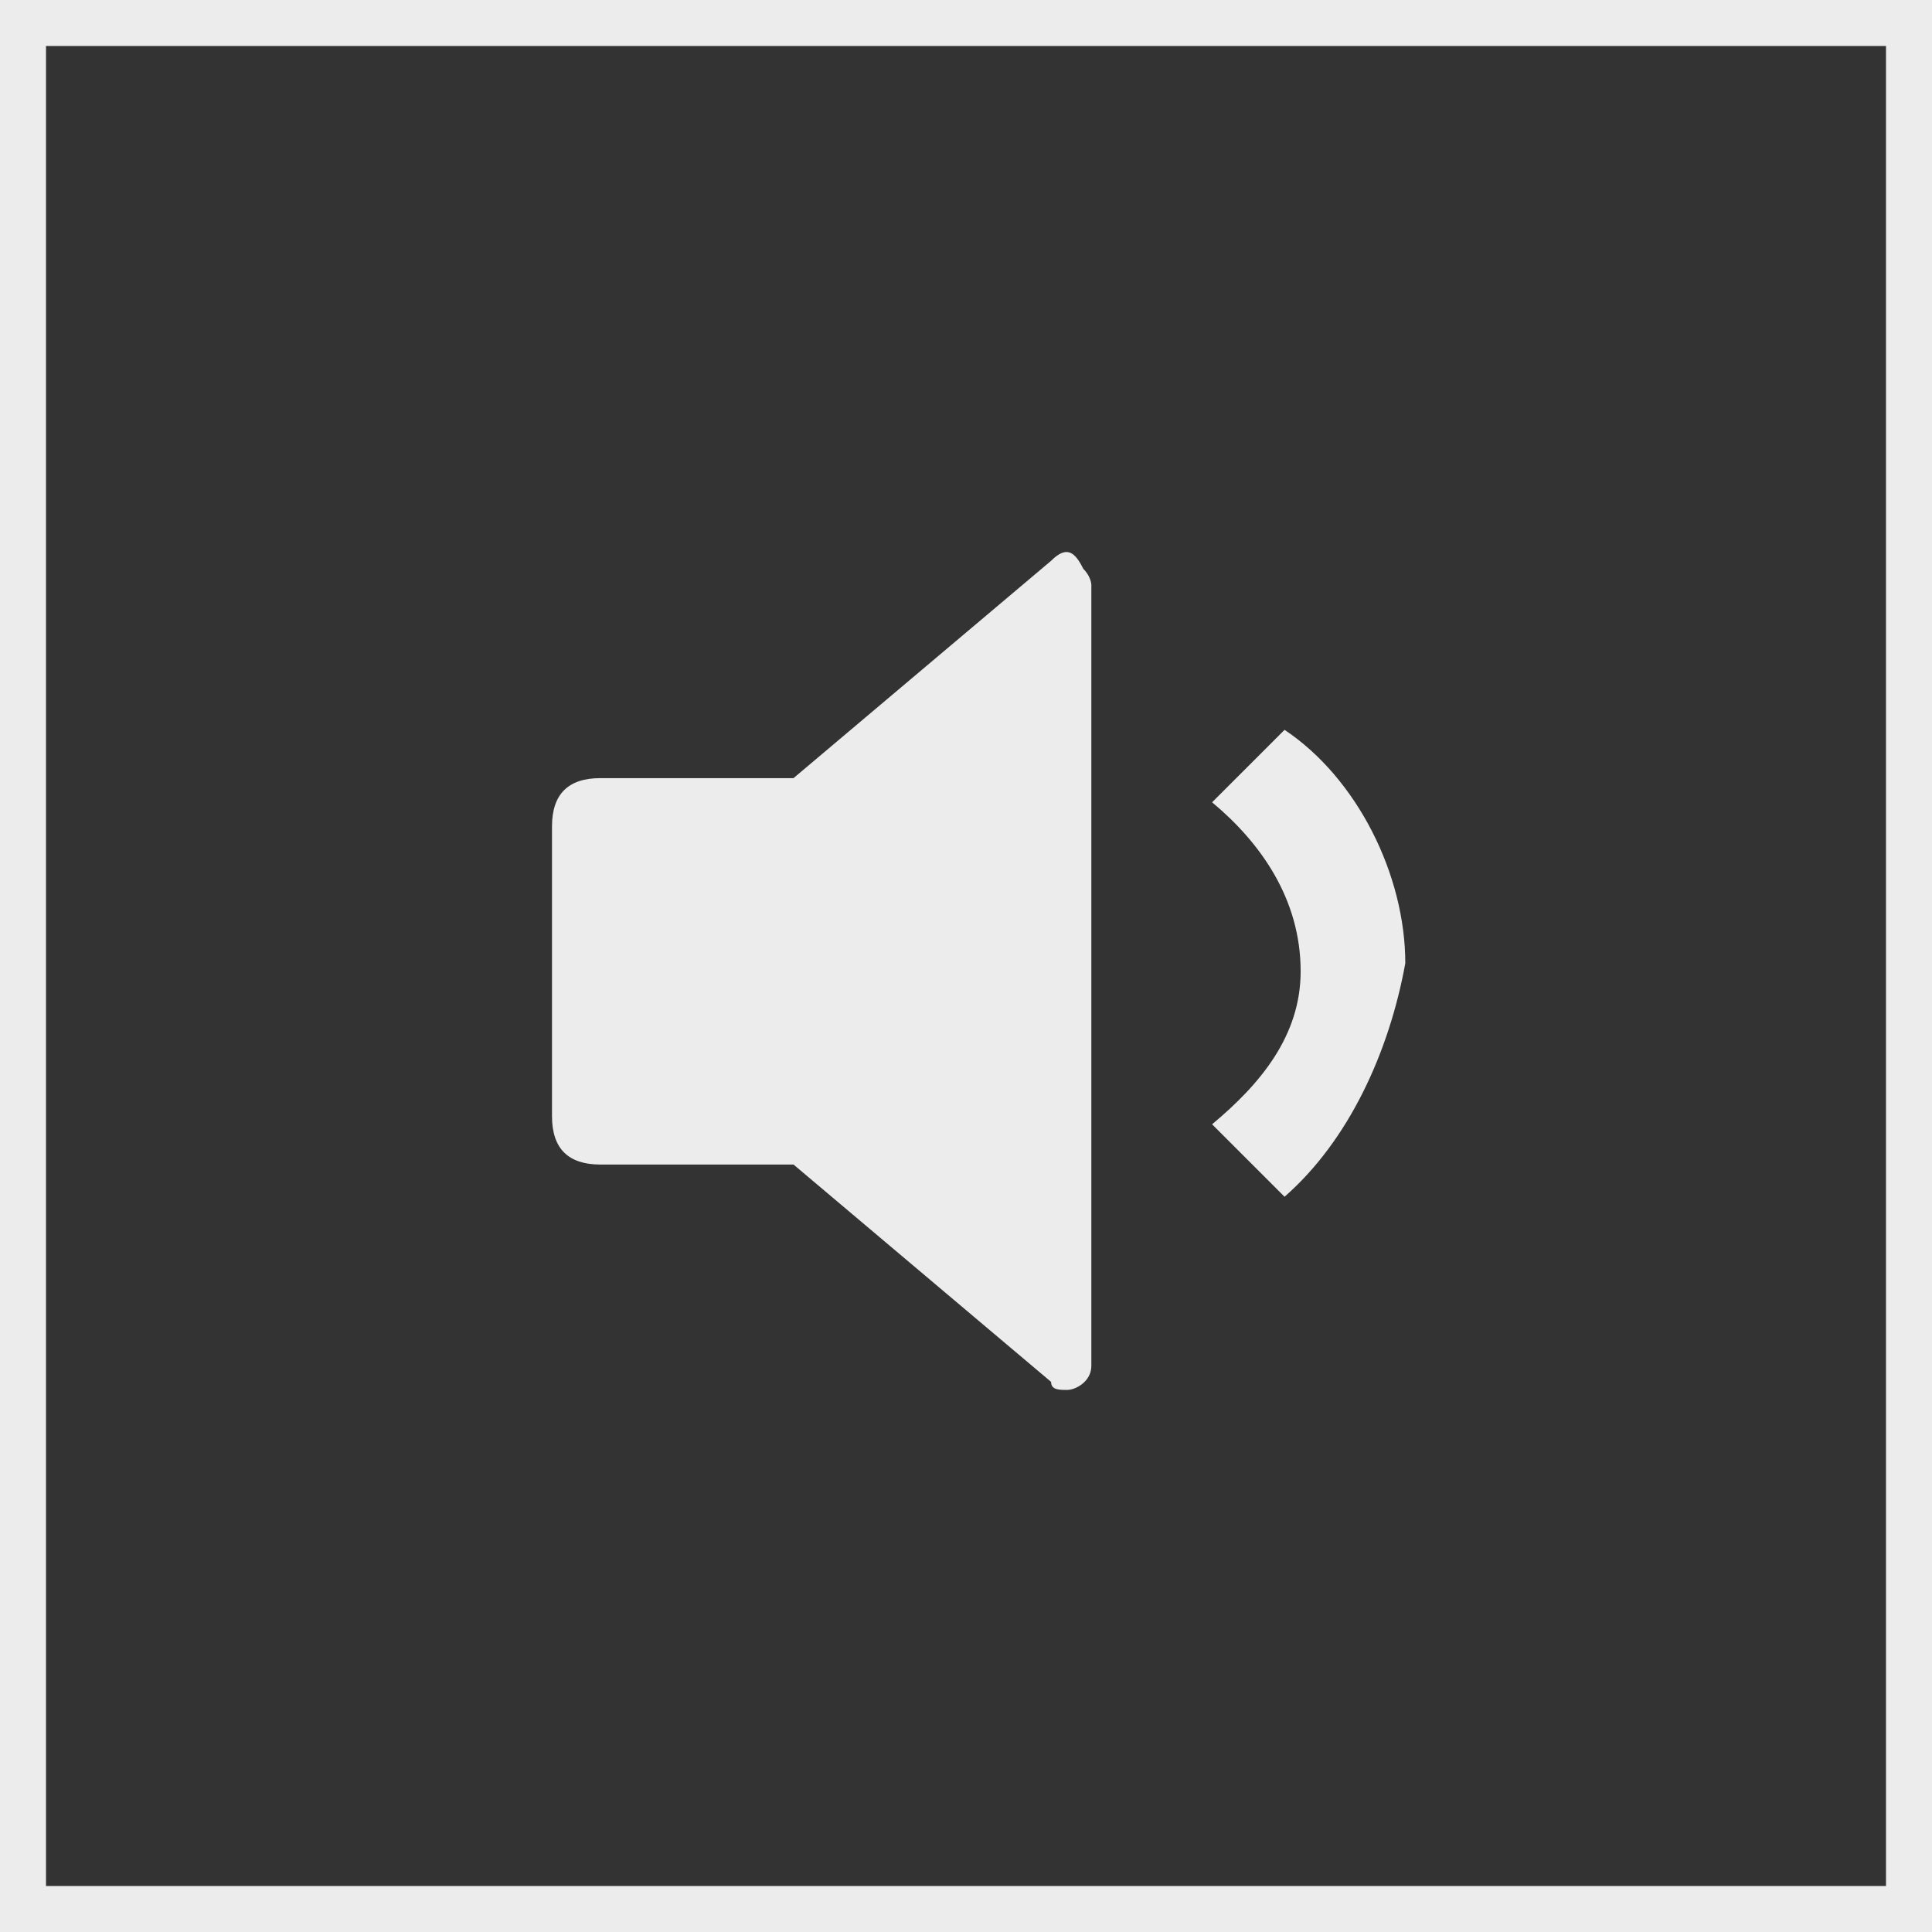
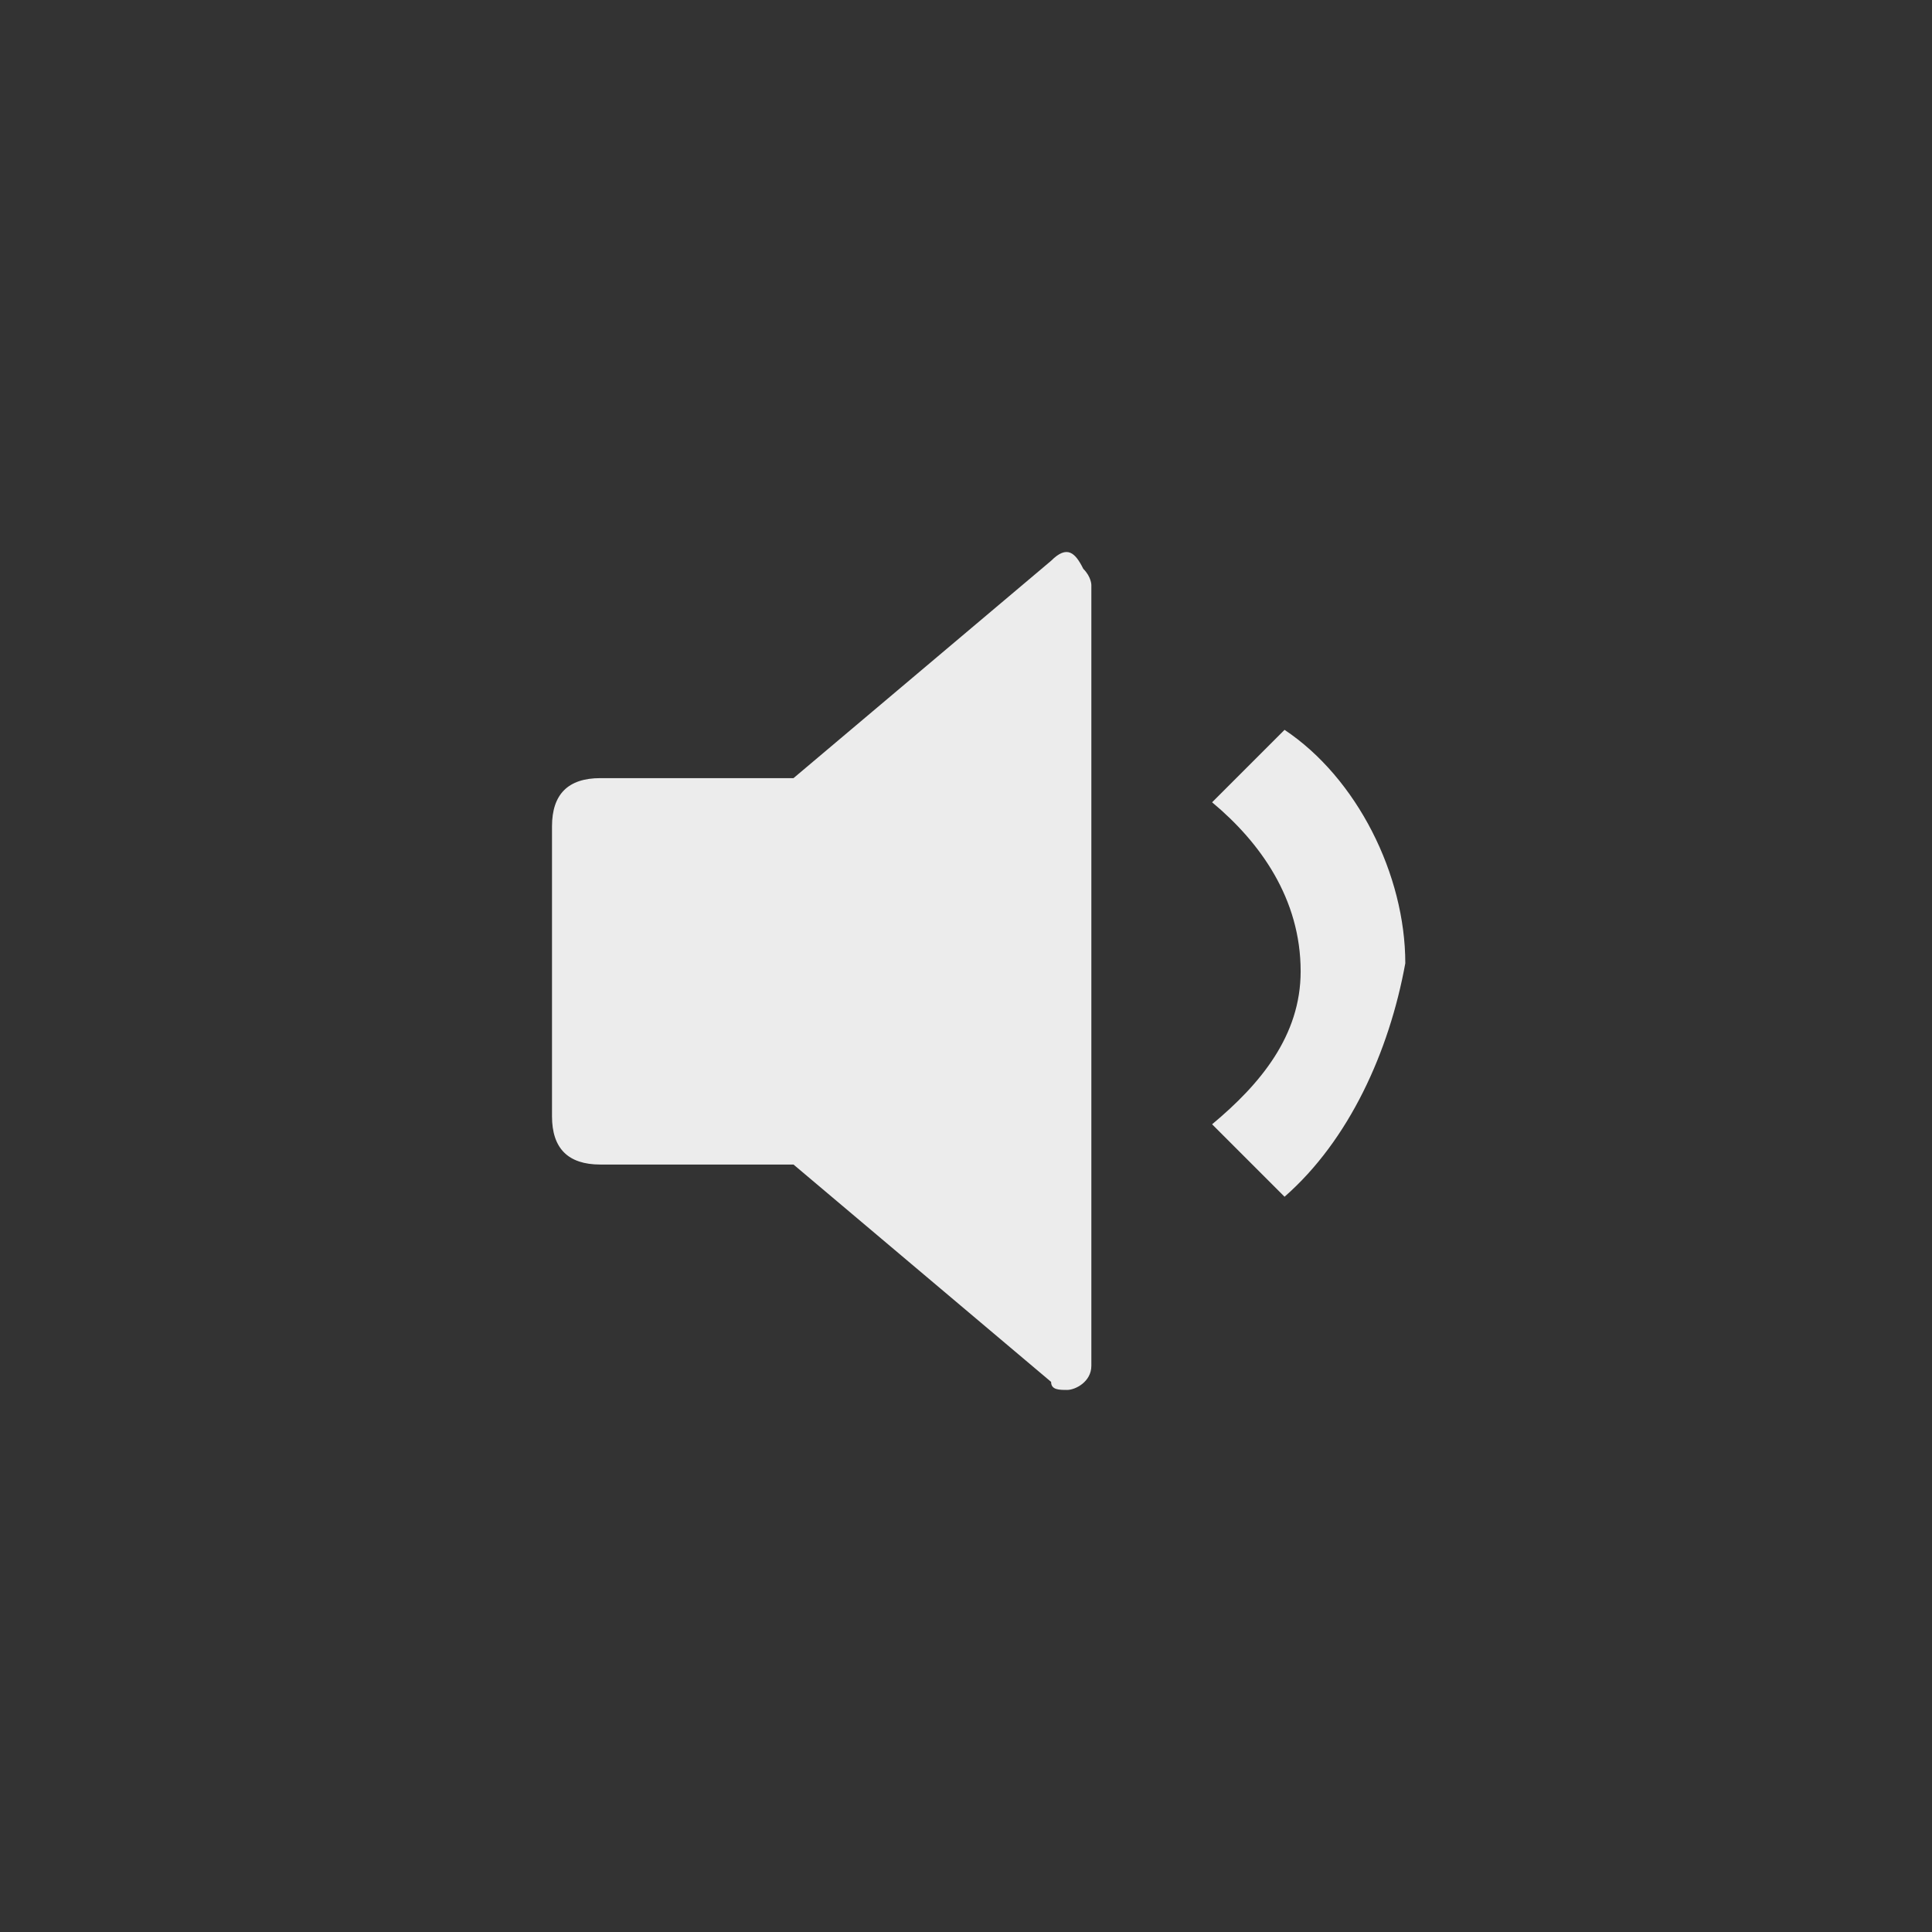
<svg xmlns="http://www.w3.org/2000/svg" width="42" height="42" viewBox="0 0 42 42" fill="none">
  <rect x="0" y="0" width="42" height="42" fill="#333333" stroke="none" />
-   <rect x="0.5" y="0.5" width="41" height="41" stroke="#ECECEC" />
  <path d="M17.25 25.316H13.05C12.35 25.316 12 24.966 12 24.266V17.966C12 17.266 12.35 16.916 13.05 16.916H17.25L22.85 12.191C23.2 11.841 23.375 12.016 23.55 12.366C23.725 12.541 23.725 12.716 23.725 12.716V29.691C23.725 30.041 23.375 30.216 23.2 30.216C23.025 30.216 22.85 30.216 22.85 30.041L17.25 25.316ZM27.925 26.016L26.35 24.441C27.4 23.566 28.275 22.516 28.275 21.116C28.275 19.541 27.4 18.316 26.35 17.441L27.925 15.866C29.5 16.916 30.55 19.016 30.55 20.941C30.2 22.866 29.325 24.791 27.925 26.016Z" fill="#ECECEC" />
</svg>